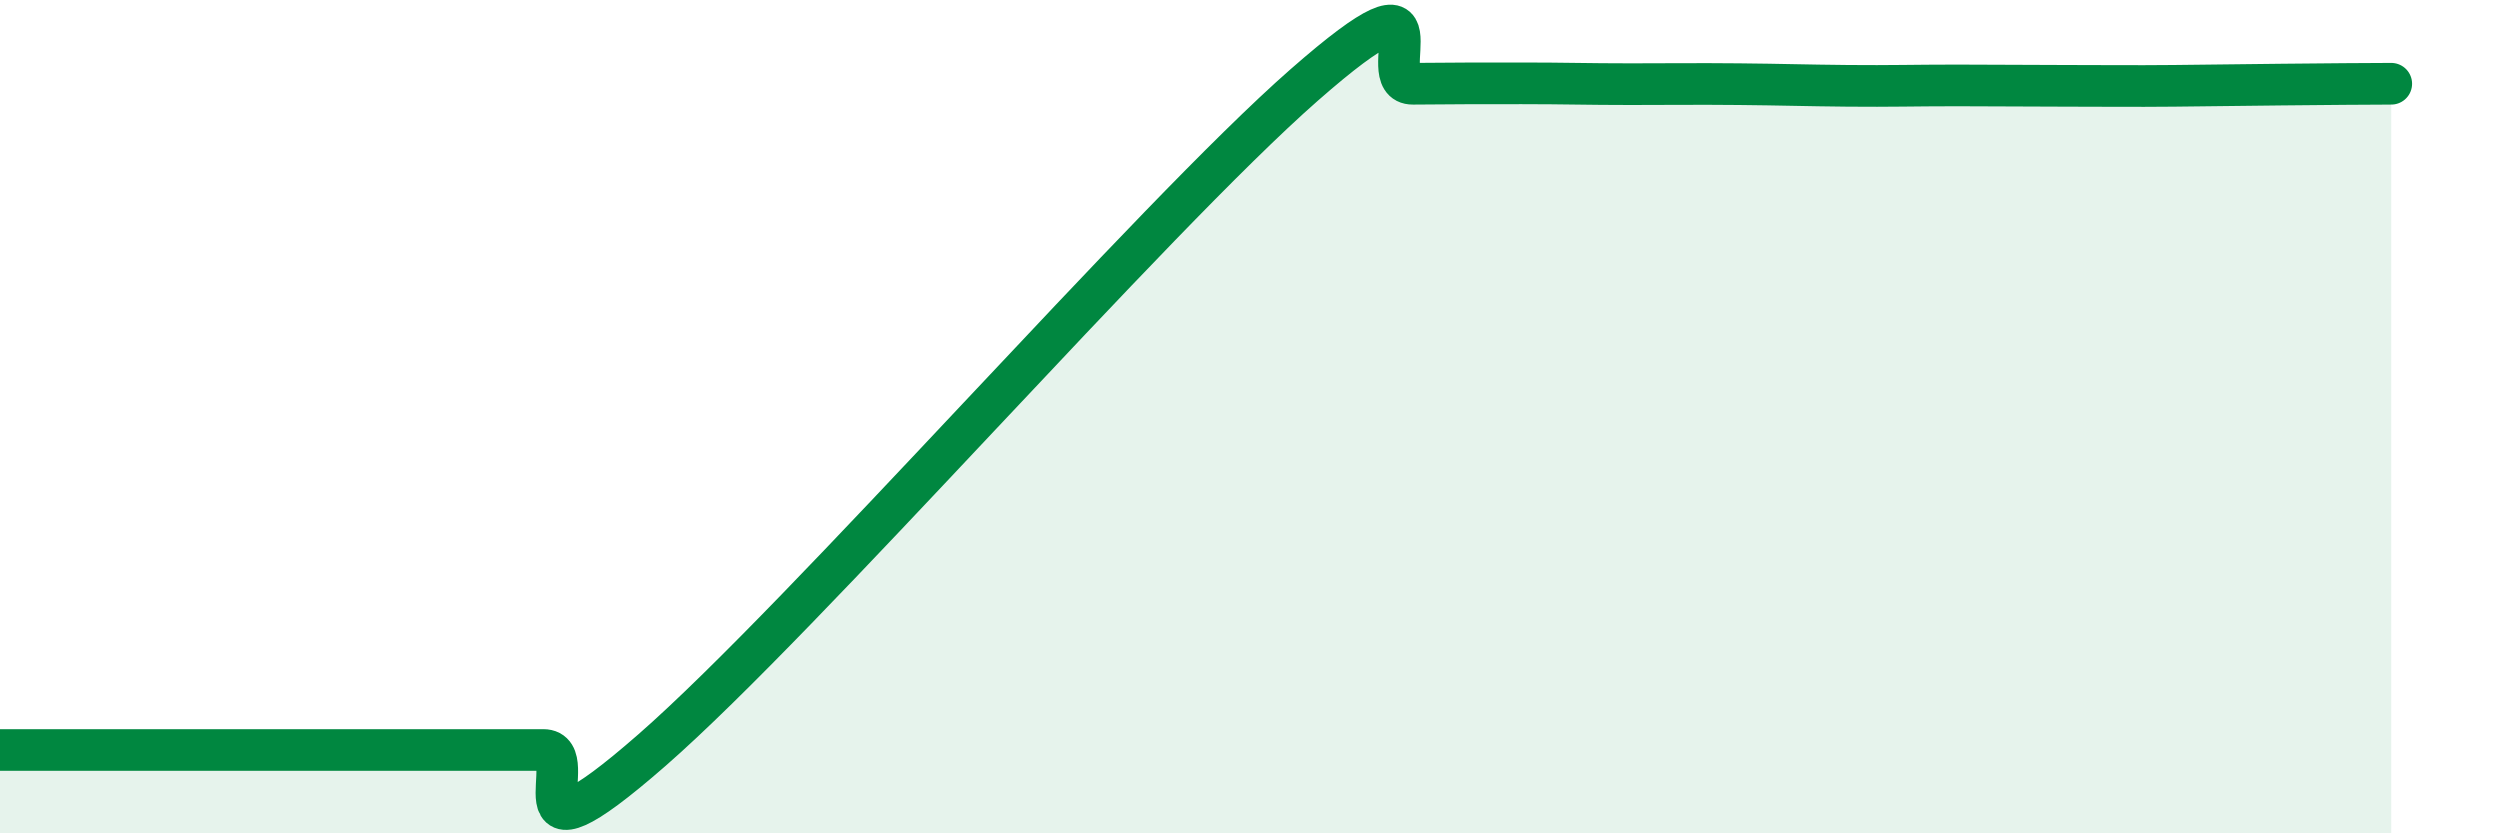
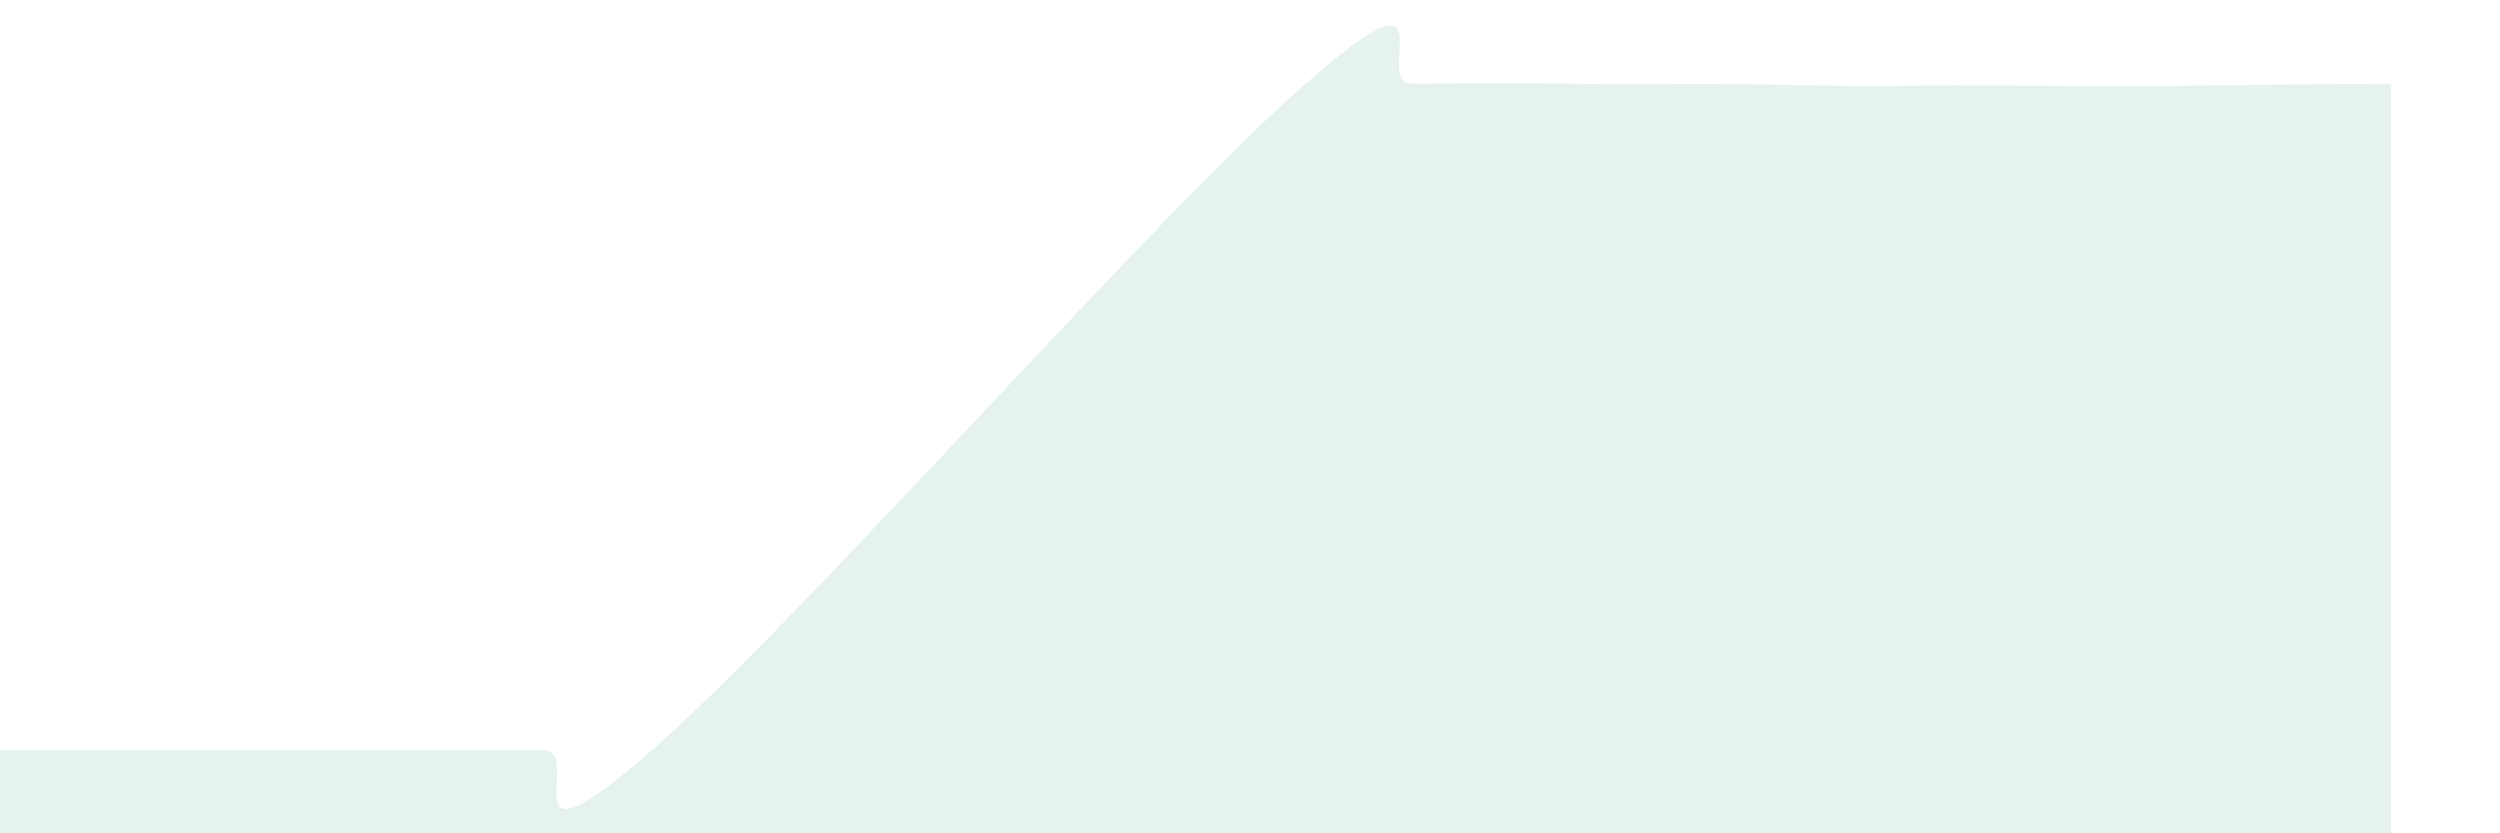
<svg xmlns="http://www.w3.org/2000/svg" width="60" height="20" viewBox="0 0 60 20">
  <path d="M 0,18 C 0.52,18 1.04,18 2.61,18 C 4.18,18 6.27,18 7.83,18 C 9.39,18 9.39,18 10.43,18 C 11.47,18 12,18 13.04,18 C 14.08,18 12,21.19 15.65,18 C 19.3,14.81 27.65,5.24 31.3,2.04 C 34.95,-1.16 32.87,2.02 33.91,2.01 C 34.95,2 35.48,2 36.52,2 C 37.56,2 38.09,2.02 39.13,2.02 C 40.17,2.02 40.7,2.01 41.74,2.02 C 42.78,2.03 43.31,2.05 44.35,2.06 C 45.39,2.07 45.92,2.05 46.96,2.05 C 48,2.05 48.53,2.06 49.57,2.06 C 50.61,2.06 51.13,2.07 52.17,2.06 C 53.21,2.05 53.74,2.04 54.78,2.03 C 55.82,2.02 56.87,2.01 57.39,2.01L57.39 20L0 20Z" fill="#008740" opacity="0.1" stroke-linecap="round" stroke-linejoin="round" />
-   <path d="M 0,18 C 0.52,18 1.04,18 2.61,18 C 4.18,18 6.27,18 7.83,18 C 9.39,18 9.39,18 10.43,18 C 11.47,18 12,18 13.04,18 C 14.08,18 12,21.19 15.65,18 C 19.3,14.81 27.65,5.24 31.3,2.04 C 34.95,-1.16 32.87,2.02 33.91,2.01 C 34.95,2 35.48,2 36.52,2 C 37.56,2 38.09,2.02 39.13,2.02 C 40.17,2.02 40.7,2.01 41.74,2.02 C 42.78,2.03 43.31,2.05 44.35,2.06 C 45.39,2.07 45.92,2.05 46.96,2.05 C 48,2.05 48.53,2.06 49.57,2.06 C 50.61,2.06 51.13,2.07 52.17,2.06 C 53.21,2.05 53.74,2.04 54.78,2.03 C 55.82,2.02 56.87,2.01 57.39,2.01" stroke="#008740" stroke-width="1" fill="none" stroke-linecap="round" stroke-linejoin="round" />
</svg>